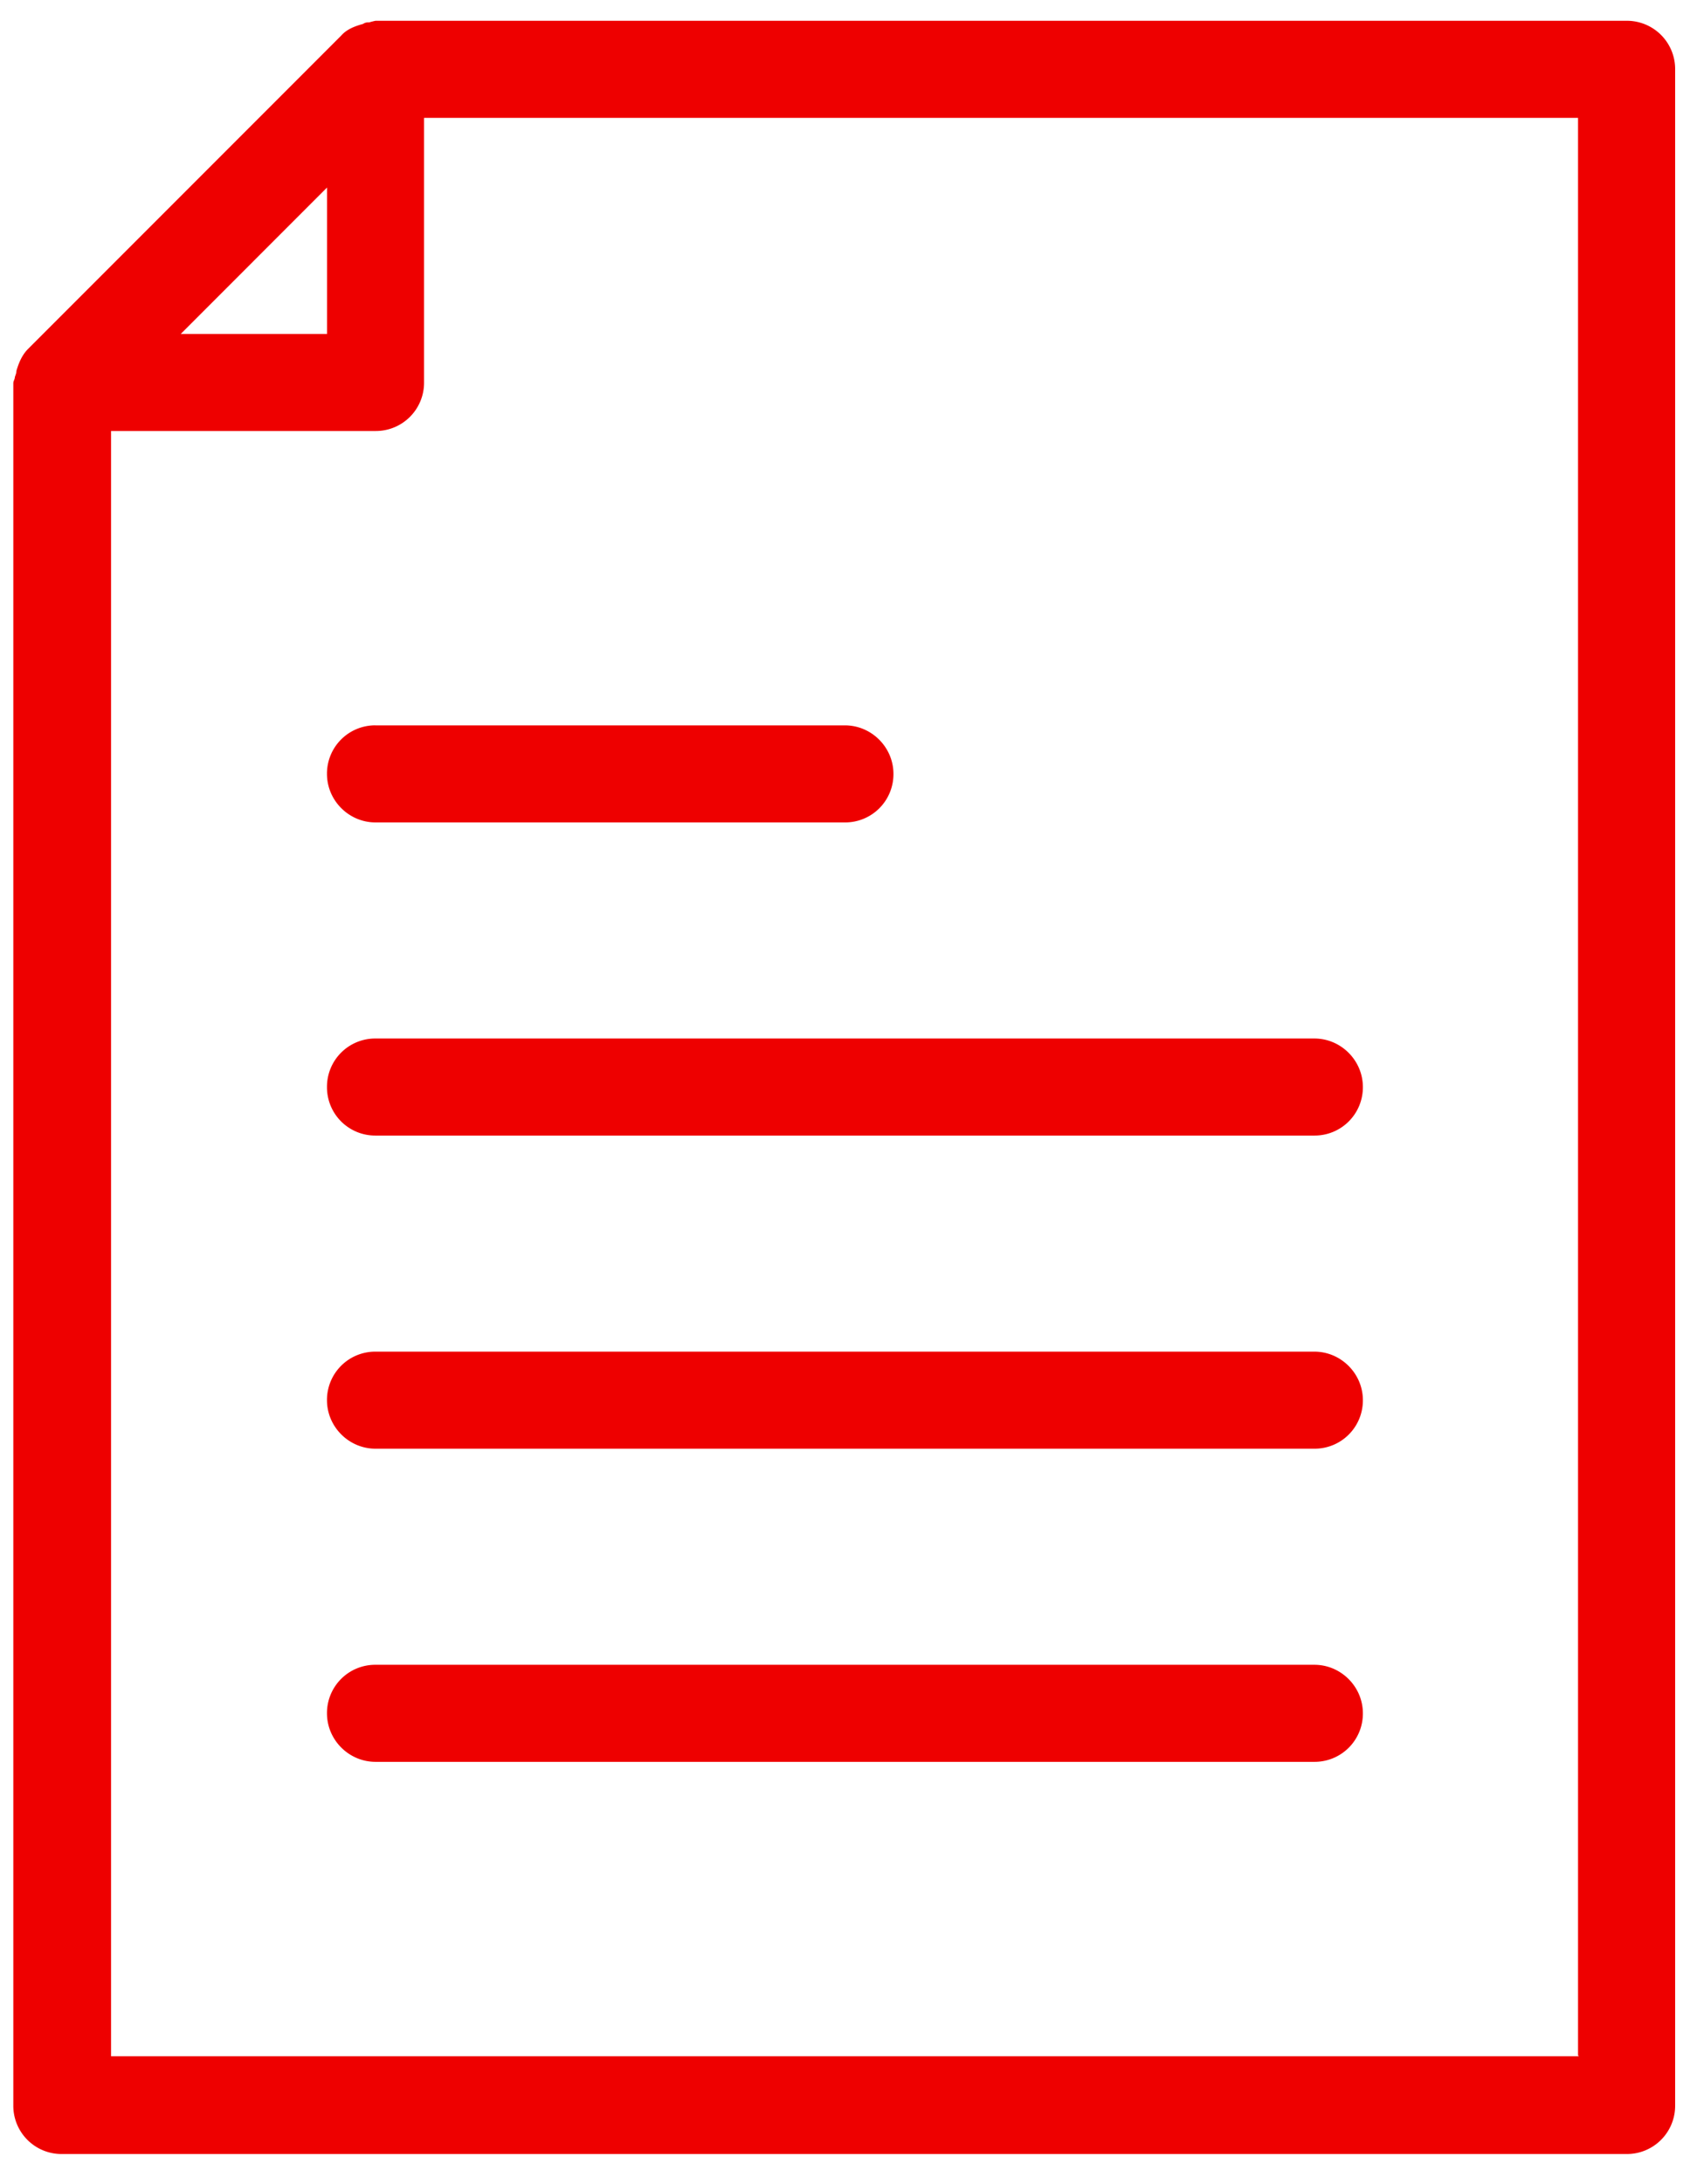
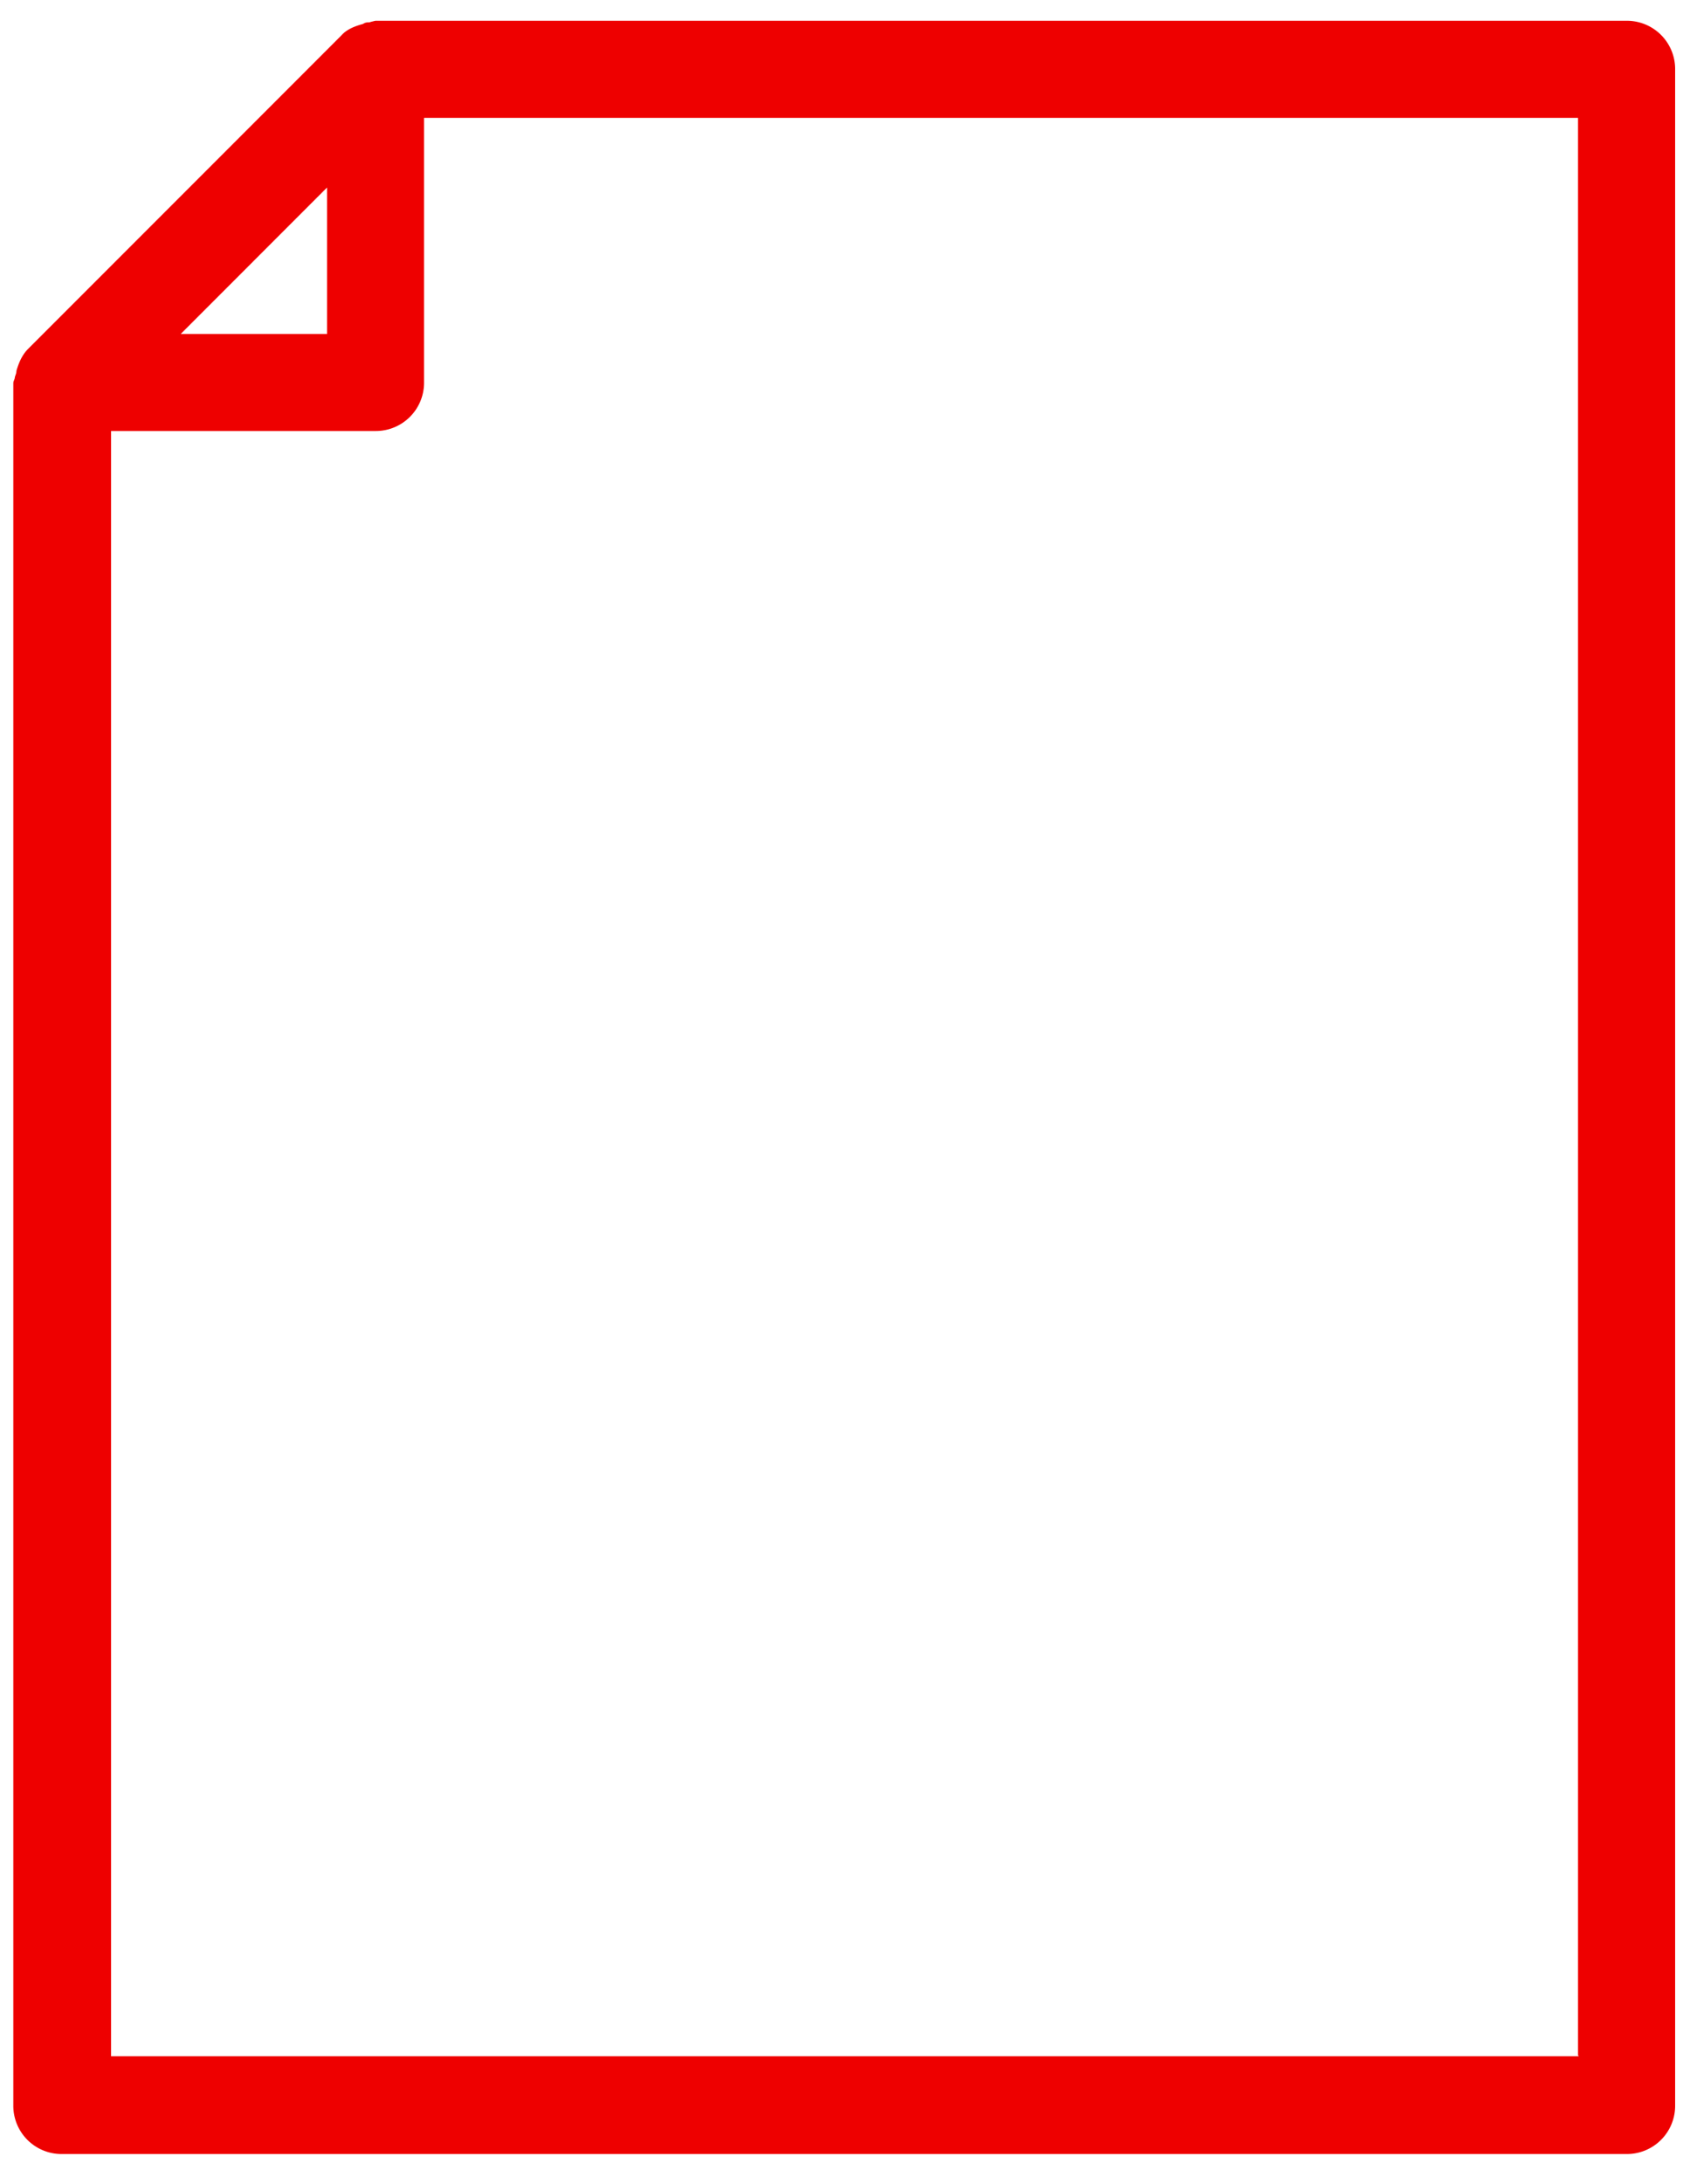
<svg xmlns="http://www.w3.org/2000/svg" width="48" height="62" fill="none">
  <path fill="#E00" d="M46.221.59H10.666s-.111.023-.178.045c-.067 0-.111 0-.178.045-.244.066-.466.155-.622.333L.8 9.902c-.178.178-.266.4-.333.622 0 .067-.022.111-.045.178 0 .067-.044.111-.044.178v48.889a1.37 1.37 0 0 0 1.378 1.377h44.444a1.37 1.37 0 0 0 1.378-1.377v-57.8A1.37 1.37 0 0 0 46.199.59h.022ZM9.288 5.325V9.48H5.133l4.155-4.156ZM44.844 58.37H3.154V12.235h7.512a1.37 1.37 0 0 0 1.378-1.377V3.346H44.82v55l.023.023Z" />
-   <path fill="#E00" d="M10.665 20.59a1.37 1.37 0 0 0-1.378 1.379c0 .755.622 1.377 1.378 1.377h13.333a1.37 1.37 0 0 0 1.378-1.377c0-.756-.622-1.378-1.378-1.378H10.665ZM9.287 30.858a1.37 1.37 0 0 0 1.378 1.377h26.667a1.37 1.37 0 0 0 1.377-1.377c0-.756-.622-1.378-1.377-1.378H10.665a1.37 1.37 0 0 0-1.378 1.378ZM37.332 38.369H10.665a1.37 1.37 0 0 0-1.378 1.377c0 .756.622 1.378 1.378 1.378h26.667a1.37 1.37 0 0 0 1.377-1.378c0-.755-.622-1.377-1.377-1.377ZM37.332 47.258H10.665a1.37 1.37 0 0 0-1.378 1.377c0 .756.622 1.378 1.378 1.378h26.667a1.37 1.37 0 0 0 1.377-1.378c0-.755-.622-1.377-1.377-1.377Z" />
</svg>